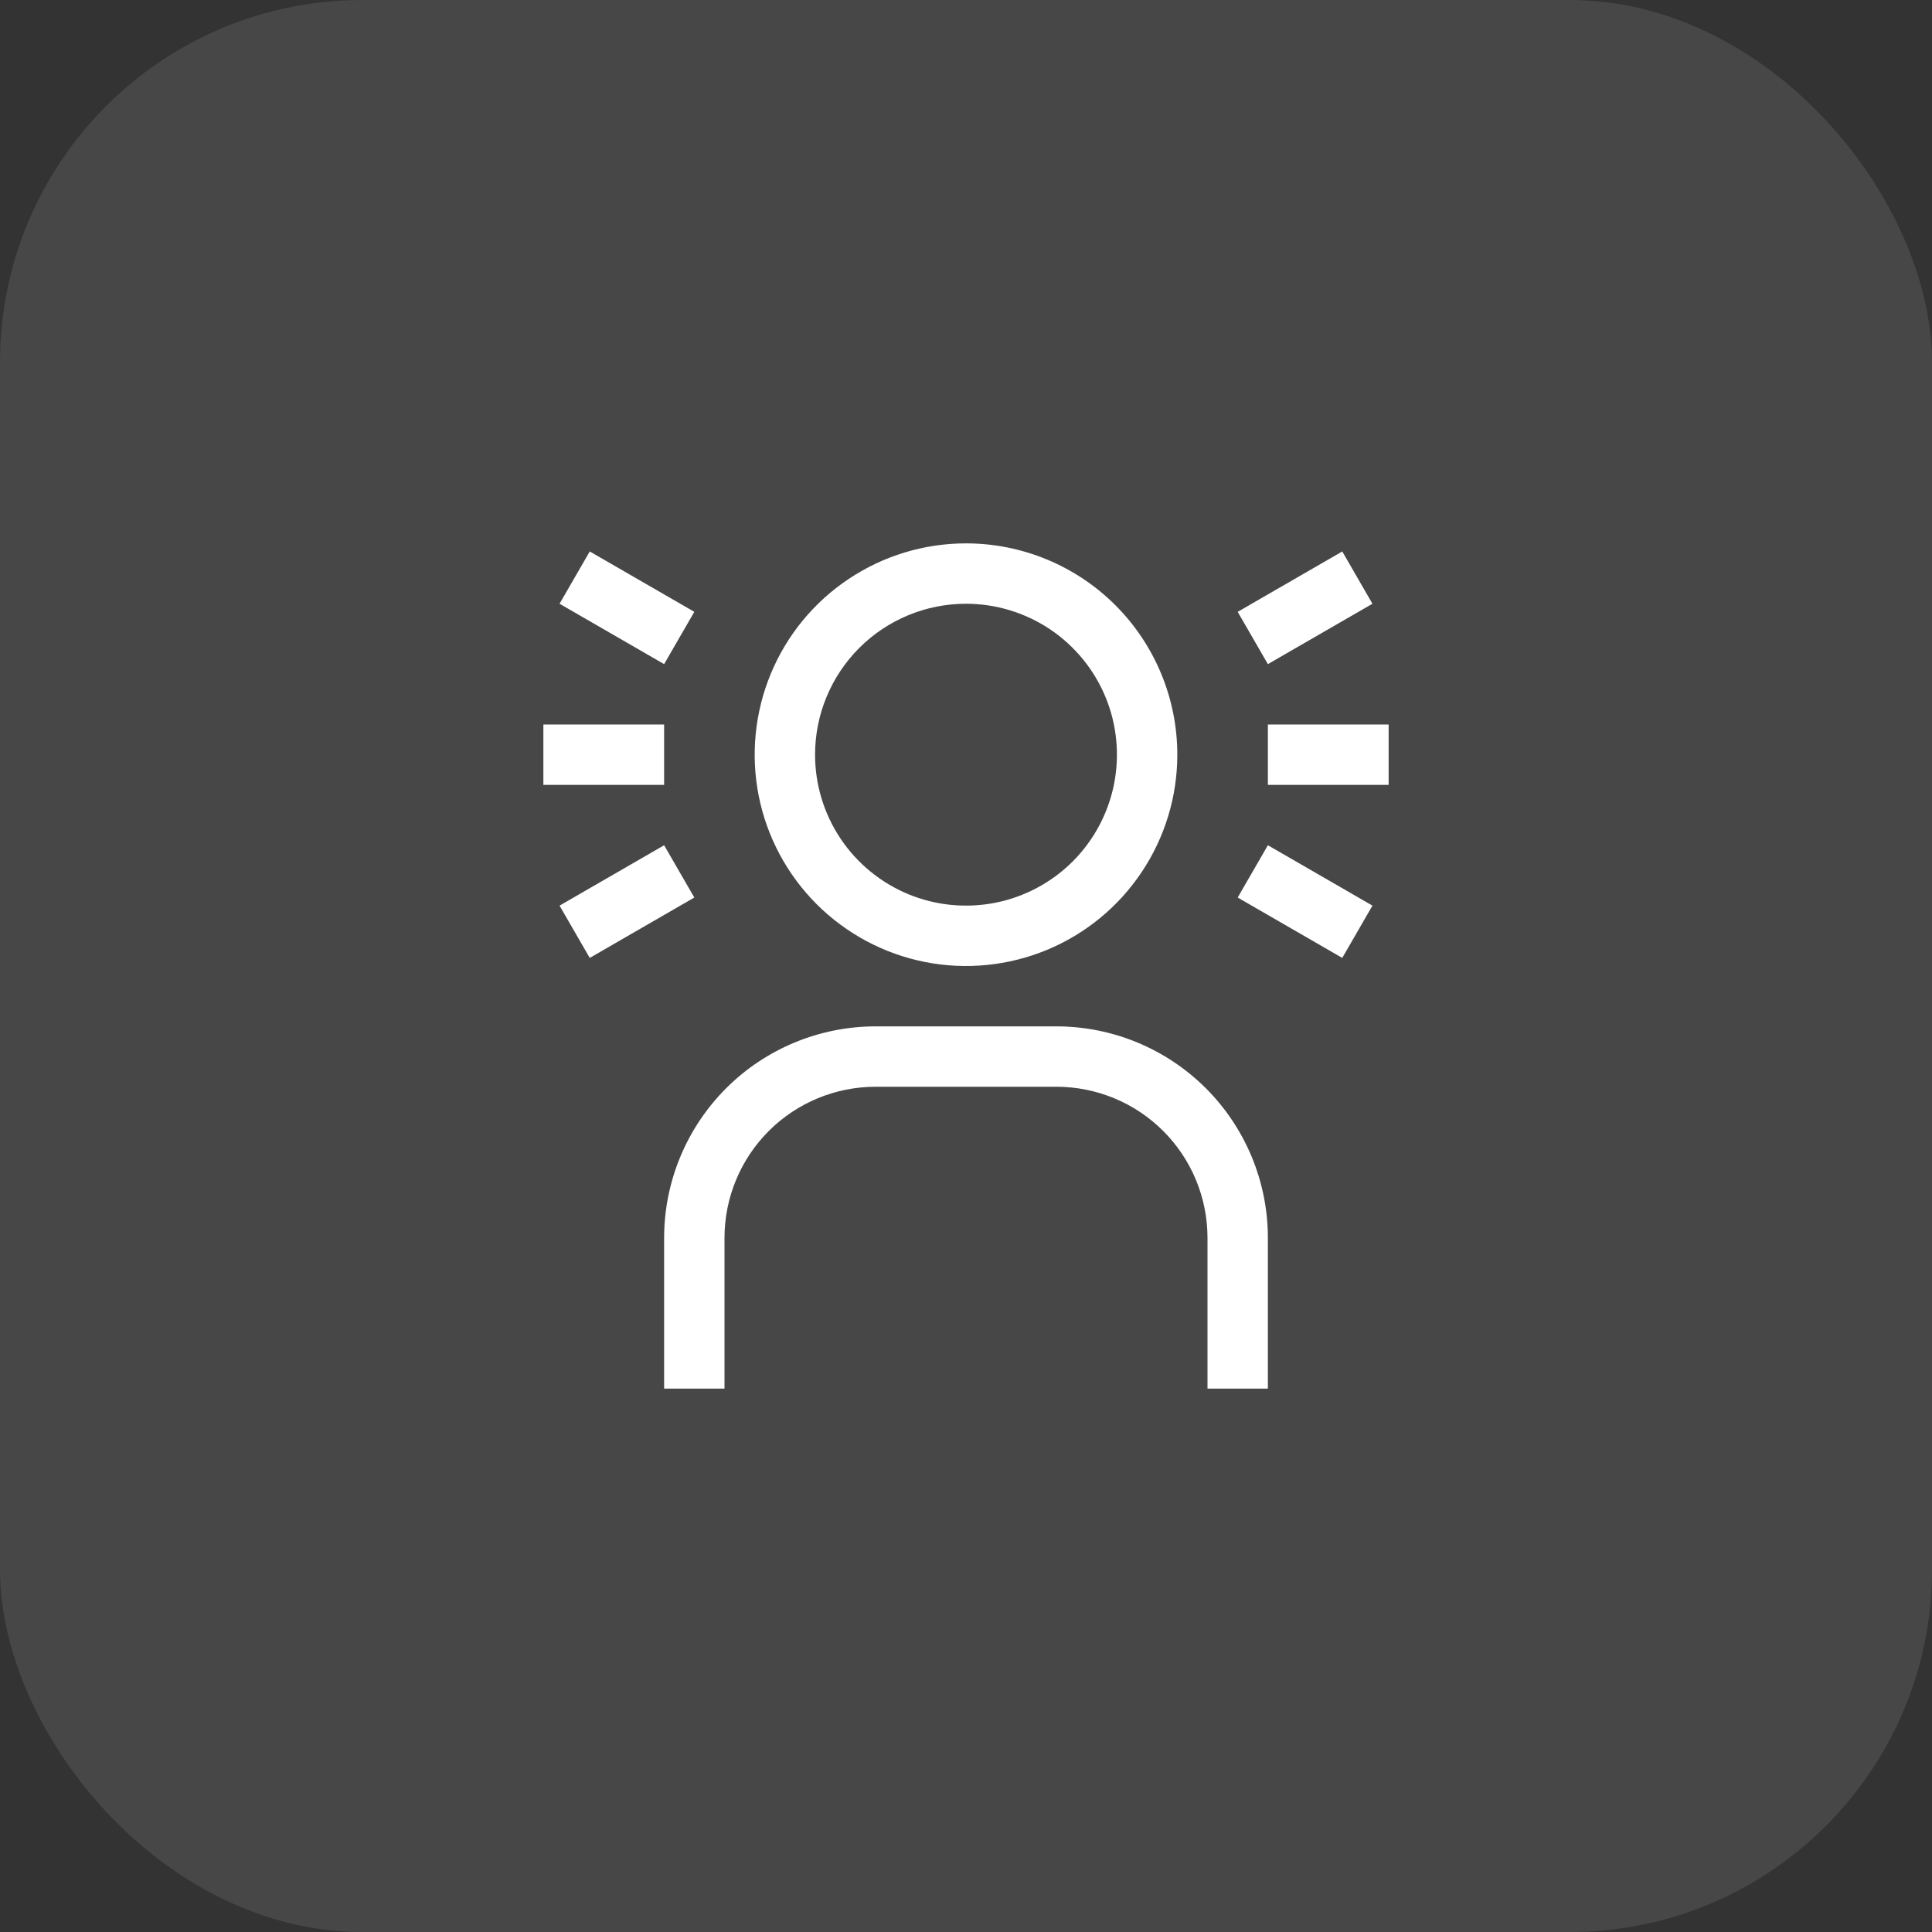
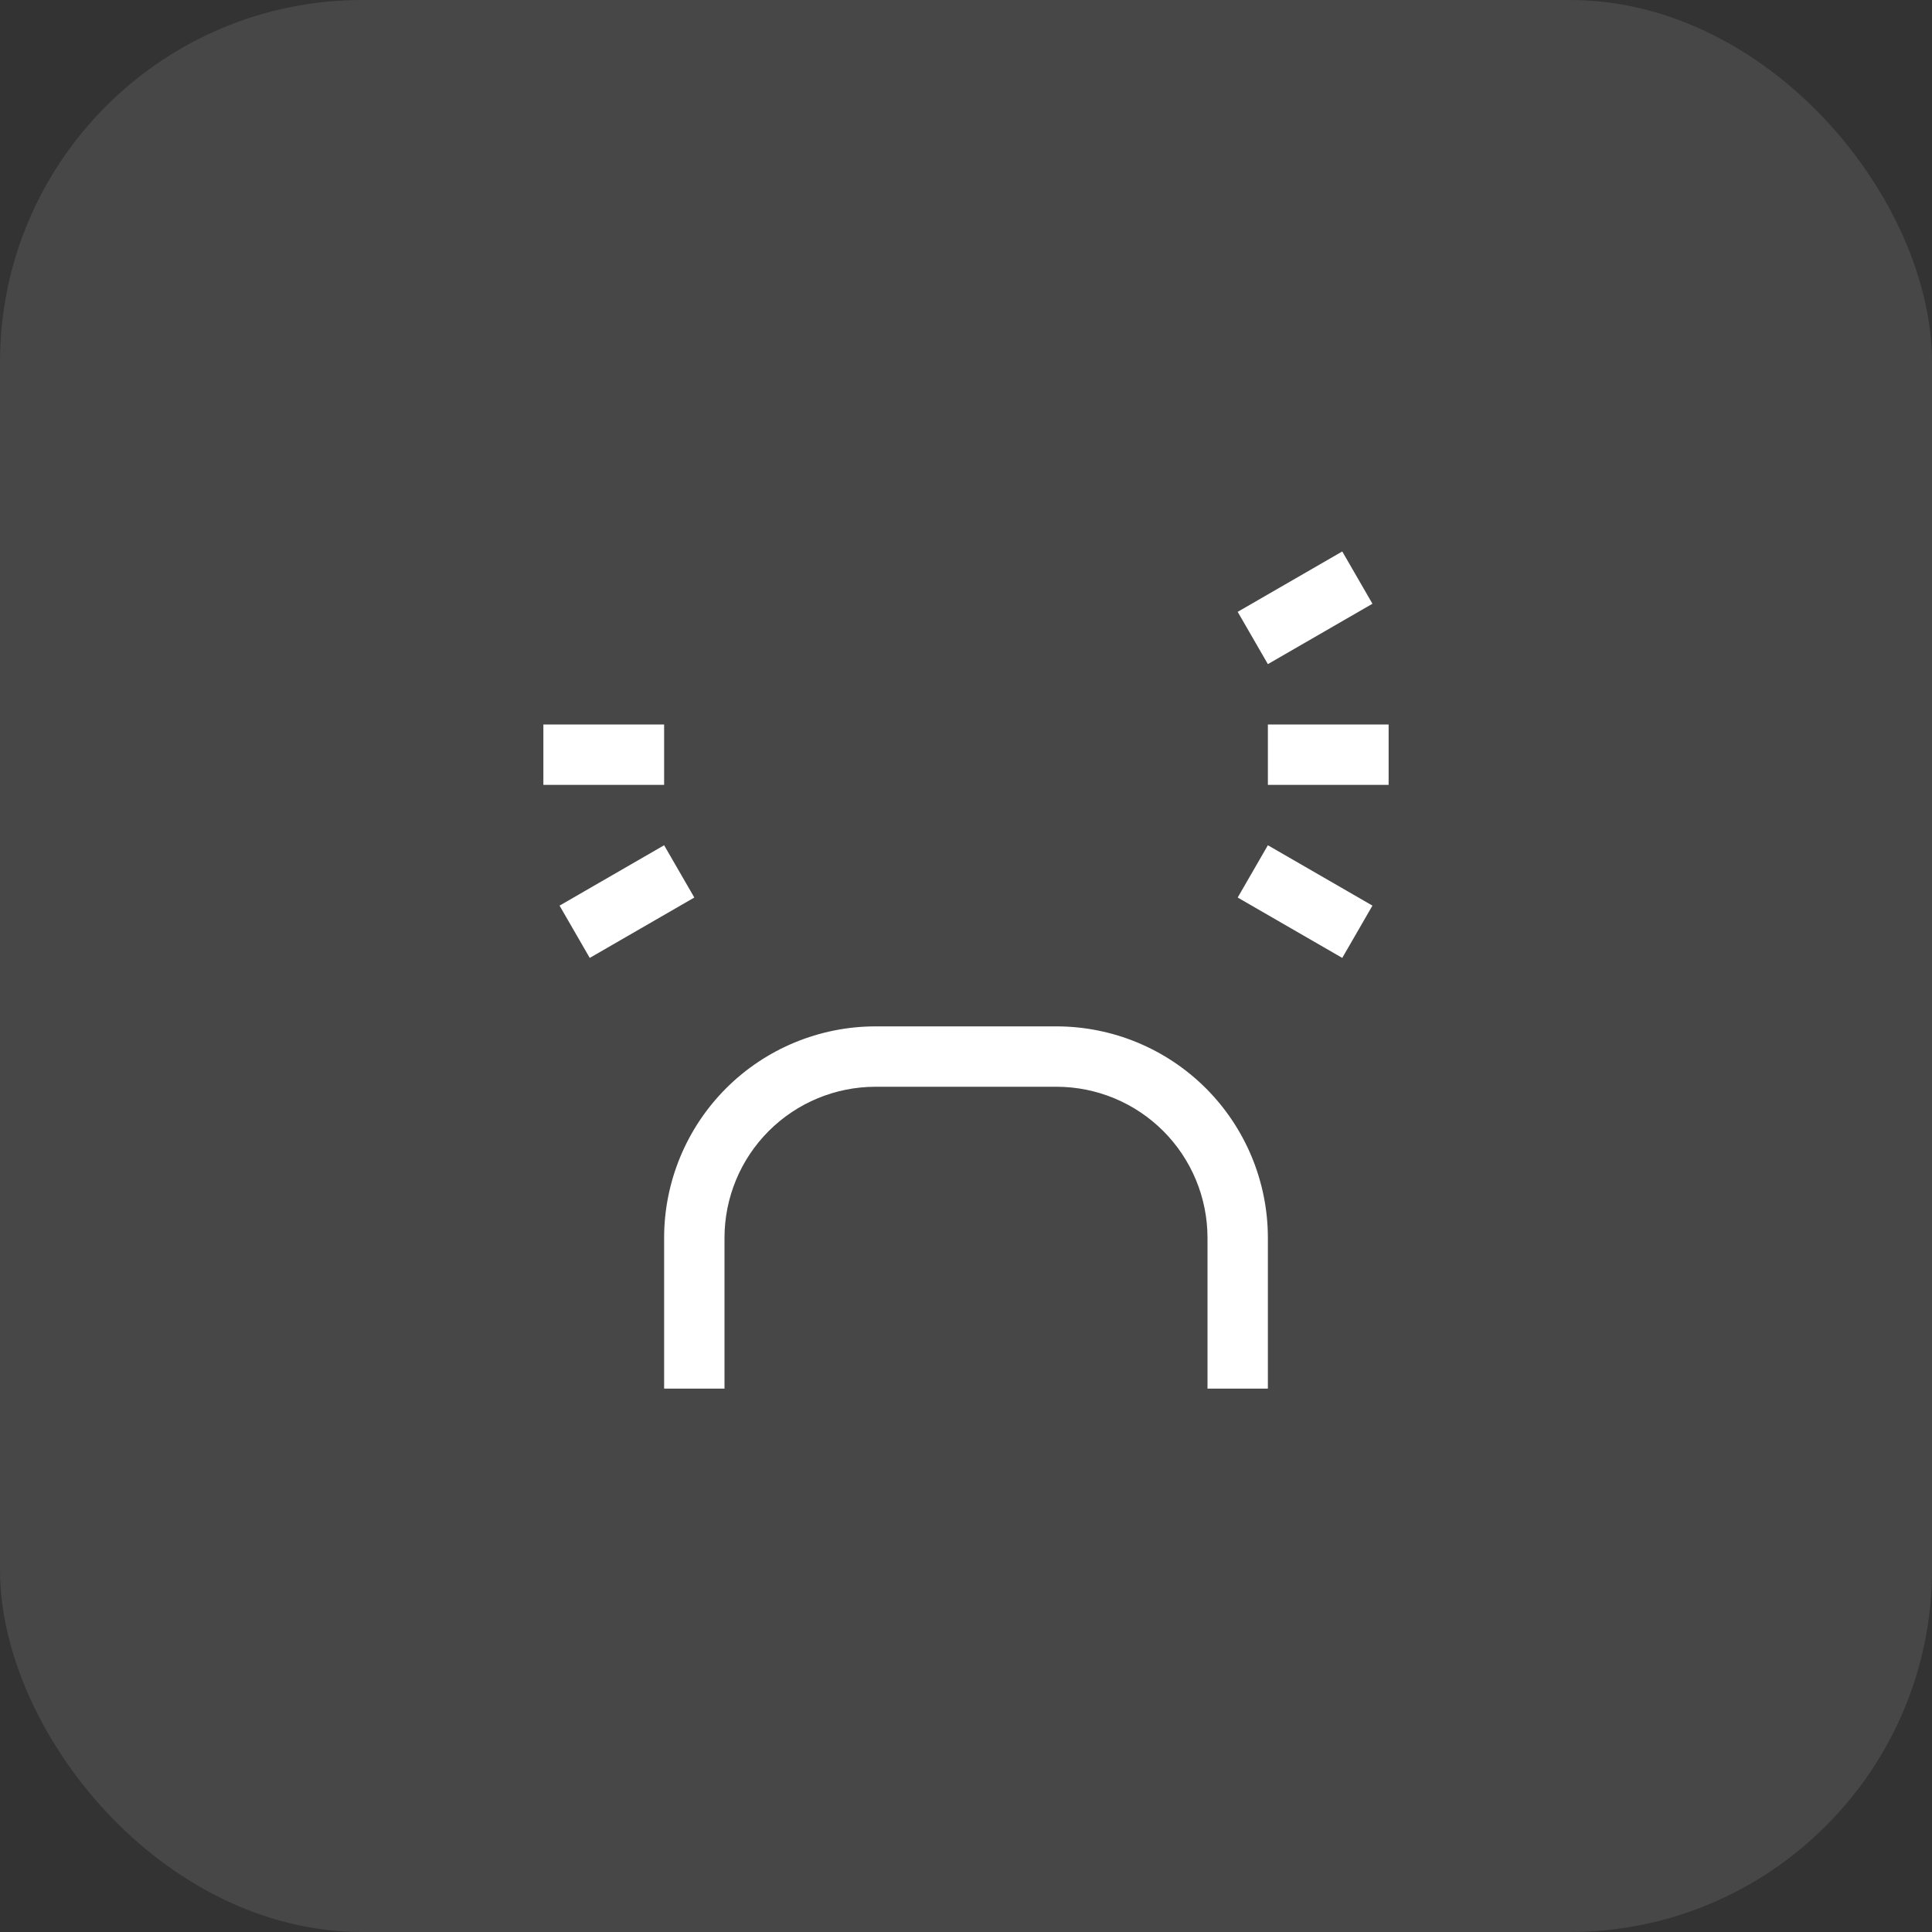
<svg xmlns="http://www.w3.org/2000/svg" width="32" height="32" viewBox="0 0 32 32" fill="none">
  <rect x="0" y="0" width="32" height="32" fill="#333333" stroke="none" />
  <rect width="32" height="32" rx="6" fill="white" fill-opacity="0.1" />
  <g clip-path="url(#clip0_13910_8735)">
    <path d="M22.732 15L21 14L20.5 14.866L22.232 15.866L22.732 15Z" fill="white" />
    <path d="M23 12H21V13H23V12Z" fill="white" />
    <path d="M9.768 15.866L11.5 14.866L11 14L9.268 15L9.768 15.866Z" fill="white" />
    <path d="M21 23H20V20.5C19.999 19.837 19.736 19.202 19.267 18.733C18.798 18.264 18.163 18.001 17.5 18H14.5C13.837 18.001 13.202 18.264 12.733 18.733C12.264 19.202 12.001 19.837 12 20.5V23H11V20.5C11.001 19.572 11.37 18.683 12.026 18.026C12.682 17.37 13.572 17.001 14.5 17H17.5C18.428 17.001 19.317 17.37 19.974 18.026C20.63 18.683 20.999 19.572 21 20.5V23Z" fill="white" />
-     <path d="M16 10C16.494 10 16.978 10.147 17.389 10.421C17.8 10.696 18.12 11.086 18.31 11.543C18.499 12 18.548 12.503 18.452 12.988C18.355 13.473 18.117 13.918 17.768 14.268C17.418 14.617 16.973 14.855 16.488 14.952C16.003 15.048 15.5 14.999 15.043 14.81C14.586 14.62 14.196 14.3 13.921 13.889C13.647 13.478 13.5 12.995 13.5 12.5C13.5 11.837 13.763 11.201 14.232 10.732C14.701 10.263 15.337 10 16 10ZM16 9C15.308 9 14.631 9.205 14.056 9.59C13.48 9.974 13.031 10.521 12.766 11.161C12.502 11.8 12.432 12.504 12.567 13.183C12.702 13.862 13.036 14.485 13.525 14.975C14.015 15.464 14.638 15.798 15.317 15.933C15.996 16.068 16.7 15.998 17.339 15.734C17.979 15.469 18.526 15.02 18.91 14.444C19.295 13.869 19.5 13.192 19.5 12.5C19.5 11.572 19.131 10.681 18.475 10.025C17.819 9.369 16.928 9 16 9Z" fill="white" />
    <path d="M22.232 9.134L20.5 10.134L21 11L22.732 10L22.232 9.134Z" fill="white" />
    <path d="M11 12H9V13H11V12Z" fill="white" />
-     <path d="M9.268 10L11 11L11.5 10.134L9.768 9.134L9.268 10Z" fill="white" />
  </g>
  <defs>
    <clipPath id="clip0_13910_8735">
      <rect width="16" height="16" fill="white" transform="translate(8 8)" />
    </clipPath>
  </defs>
</svg>